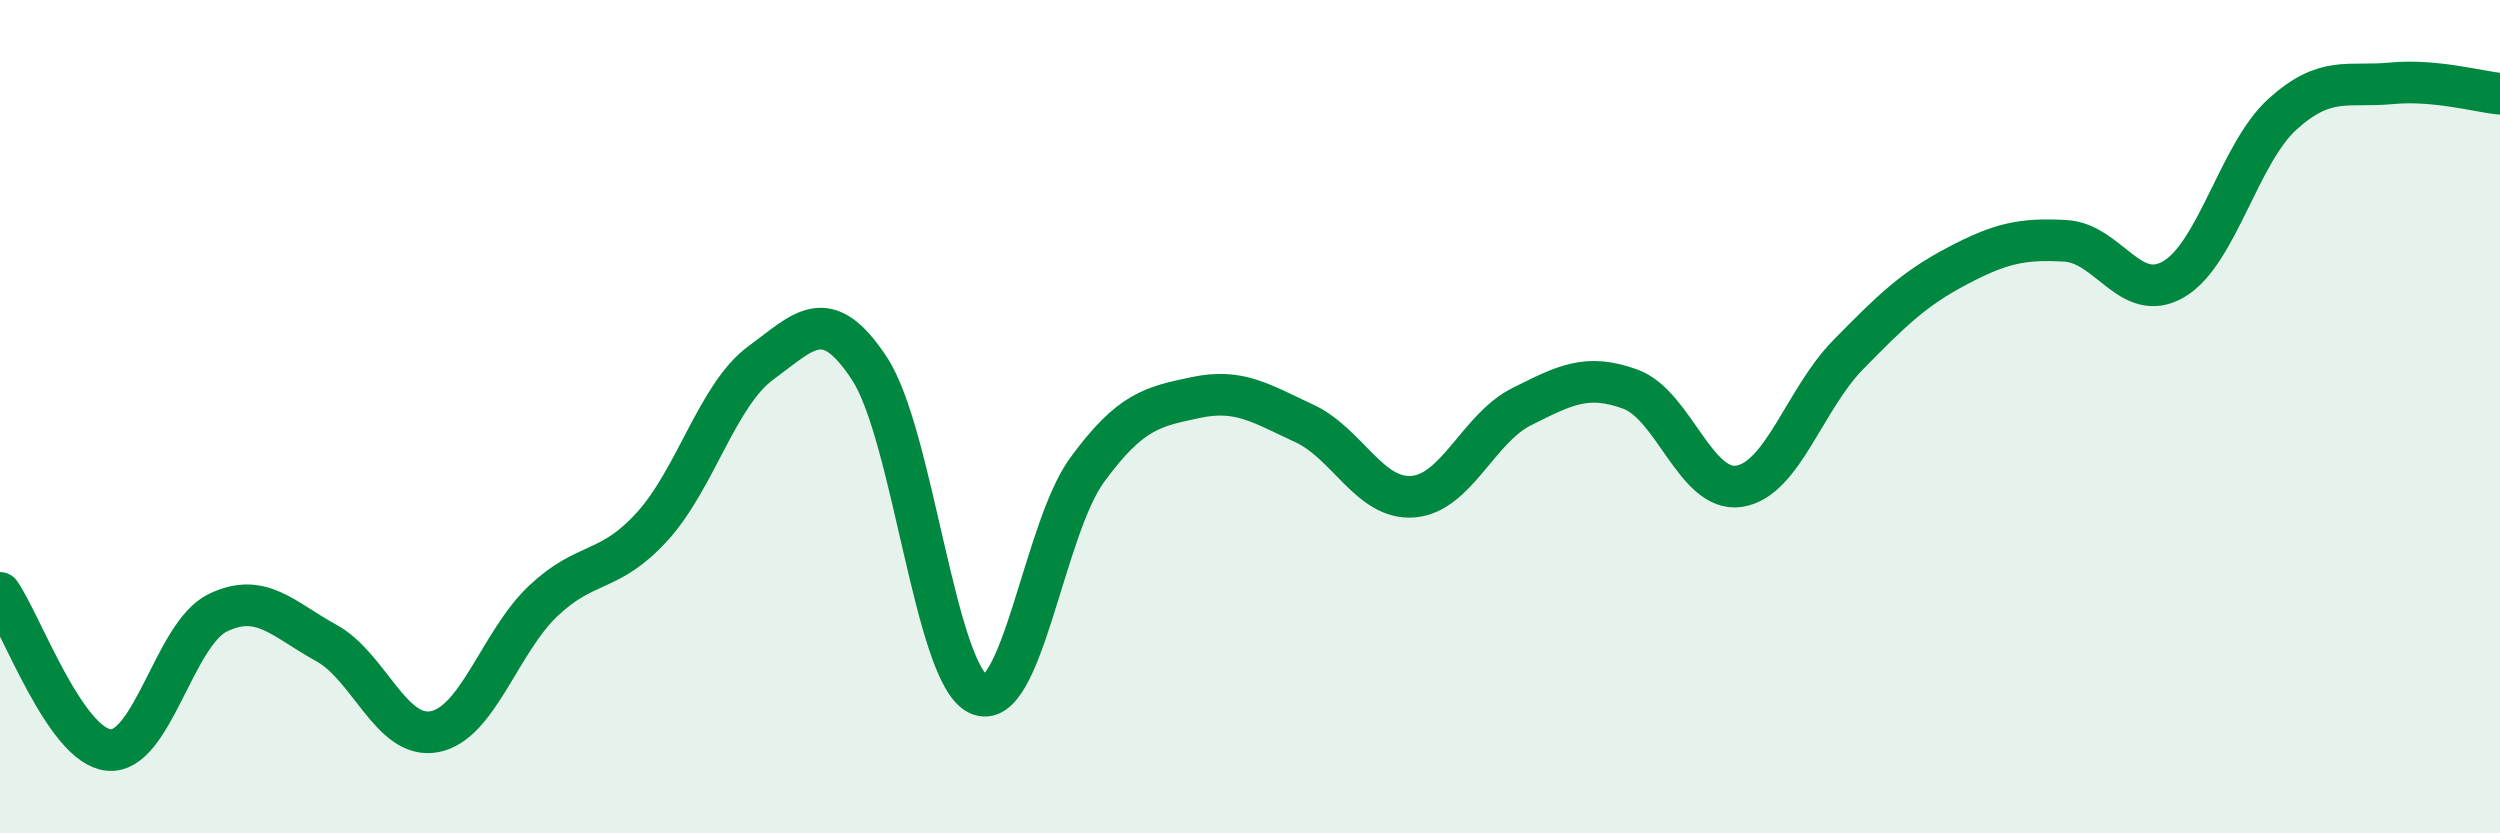
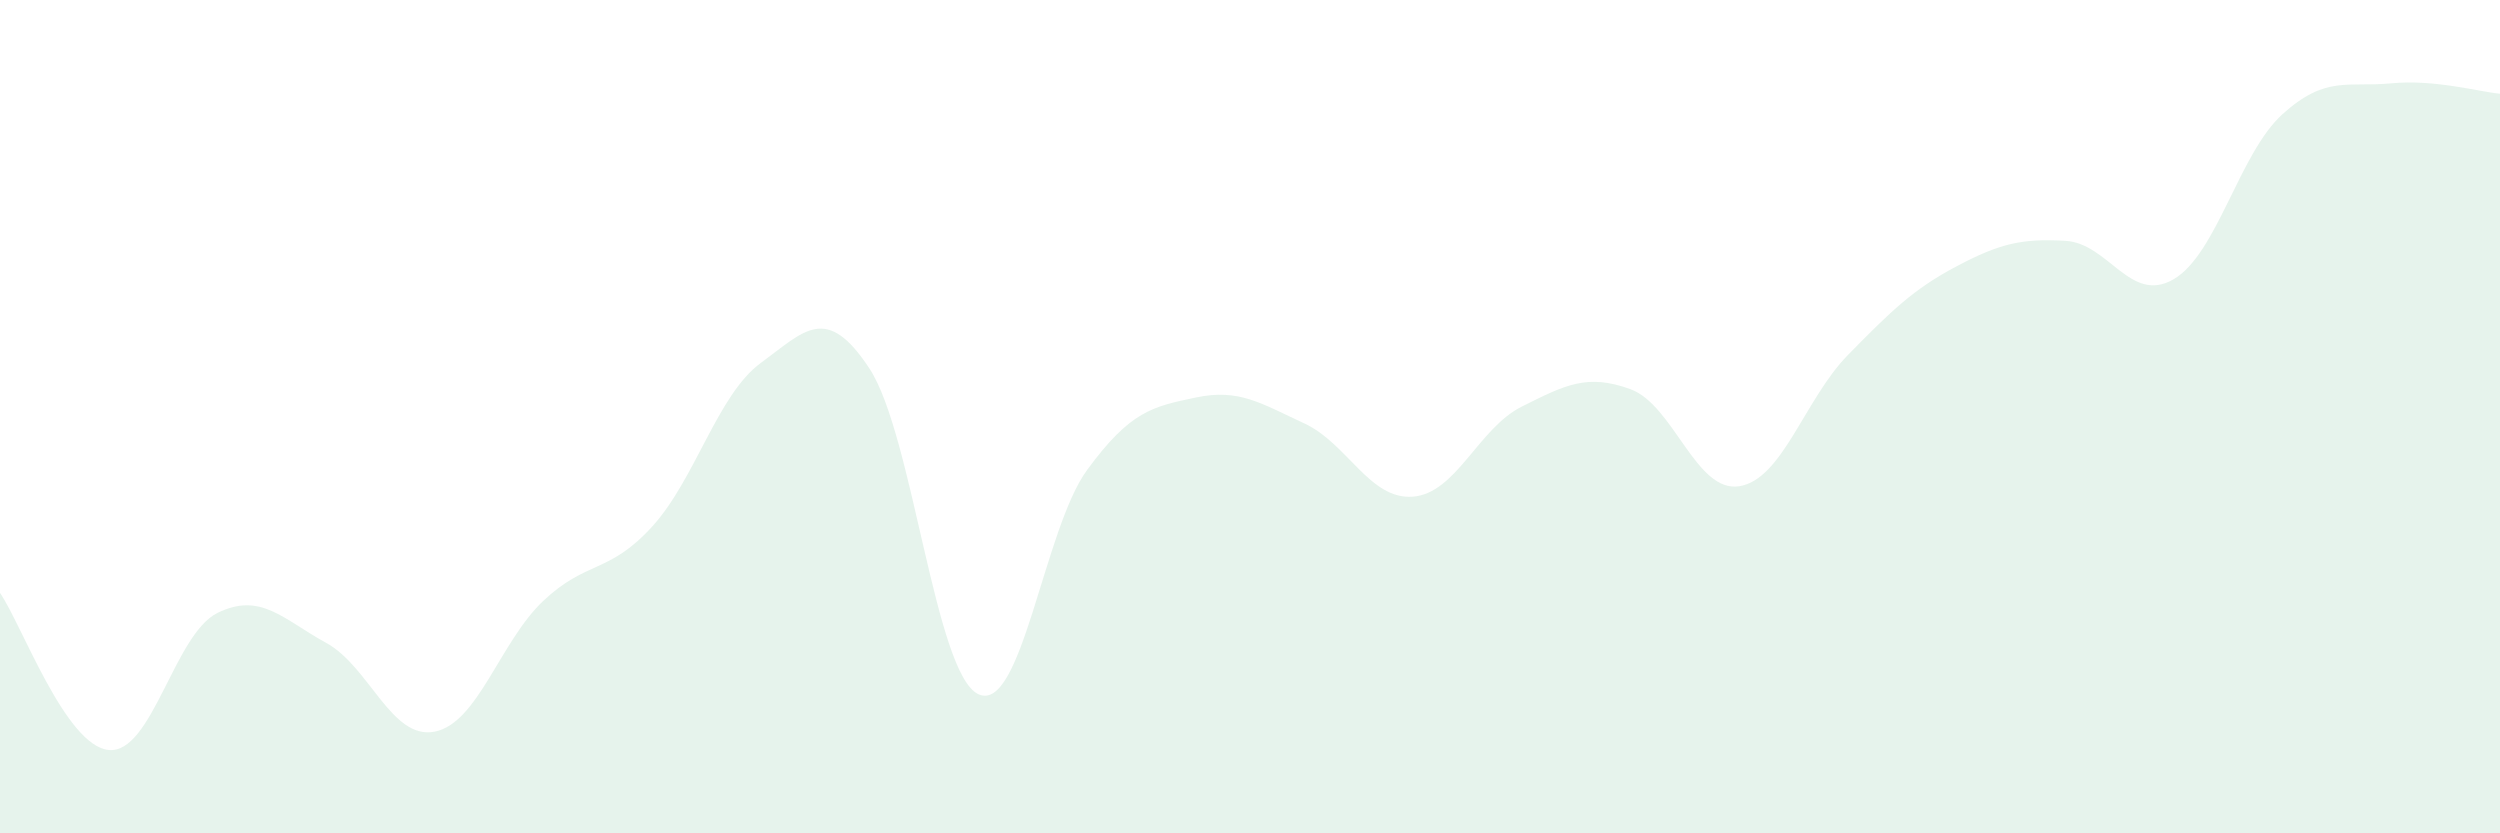
<svg xmlns="http://www.w3.org/2000/svg" width="60" height="20" viewBox="0 0 60 20">
  <path d="M 0,14.23 C 0.52,14.98 1.57,17.9 2.61,18 C 3.65,18.1 4.18,15.22 5.22,14.71 C 6.26,14.2 6.79,14.86 7.83,15.43 C 8.87,16 9.39,17.76 10.43,17.56 C 11.47,17.36 12,15.4 13.04,14.42 C 14.08,13.44 14.61,13.78 15.65,12.64 C 16.69,11.5 17.22,9.47 18.26,8.71 C 19.3,7.95 19.83,7.26 20.87,8.85 C 21.91,10.44 22.44,16.17 23.48,16.66 C 24.52,17.15 25.05,12.7 26.09,11.28 C 27.13,9.86 27.66,9.76 28.7,9.54 C 29.74,9.32 30.26,9.68 31.3,10.16 C 32.34,10.64 32.87,12 33.91,11.92 C 34.95,11.84 35.48,10.28 36.52,9.76 C 37.56,9.24 38.09,8.96 39.13,9.34 C 40.17,9.72 40.7,11.83 41.74,11.67 C 42.78,11.51 43.31,9.58 44.35,8.52 C 45.39,7.46 45.92,6.94 46.96,6.39 C 48,5.84 48.53,5.72 49.57,5.78 C 50.61,5.84 51.13,7.31 52.17,6.7 C 53.21,6.09 53.74,3.68 54.78,2.74 C 55.82,1.8 56.35,2.1 57.39,2 C 58.43,1.9 59.48,2.2 60,2.25L60 20L0 20Z" fill="#008740" opacity="0.1" stroke-linecap="round" stroke-linejoin="round" />
-   <path d="M 0,14.23 C 0.52,14.98 1.57,17.9 2.61,18 C 3.65,18.1 4.18,15.22 5.22,14.71 C 6.26,14.2 6.79,14.86 7.83,15.43 C 8.87,16 9.39,17.76 10.43,17.56 C 11.47,17.36 12,15.4 13.04,14.42 C 14.08,13.44 14.61,13.78 15.65,12.64 C 16.69,11.5 17.22,9.47 18.26,8.71 C 19.3,7.95 19.83,7.26 20.87,8.85 C 21.91,10.44 22.44,16.17 23.48,16.66 C 24.52,17.15 25.05,12.7 26.09,11.28 C 27.13,9.86 27.66,9.76 28.7,9.54 C 29.74,9.32 30.26,9.68 31.3,10.16 C 32.34,10.64 32.87,12 33.91,11.92 C 34.95,11.84 35.48,10.28 36.52,9.76 C 37.56,9.24 38.09,8.96 39.13,9.34 C 40.17,9.72 40.7,11.83 41.74,11.67 C 42.78,11.51 43.31,9.58 44.35,8.52 C 45.39,7.46 45.92,6.94 46.96,6.39 C 48,5.84 48.53,5.72 49.57,5.78 C 50.61,5.84 51.13,7.31 52.17,6.7 C 53.21,6.09 53.74,3.68 54.78,2.74 C 55.82,1.8 56.35,2.1 57.39,2 C 58.43,1.9 59.48,2.2 60,2.25" stroke="#008740" stroke-width="1" fill="none" stroke-linecap="round" stroke-linejoin="round" />
</svg>